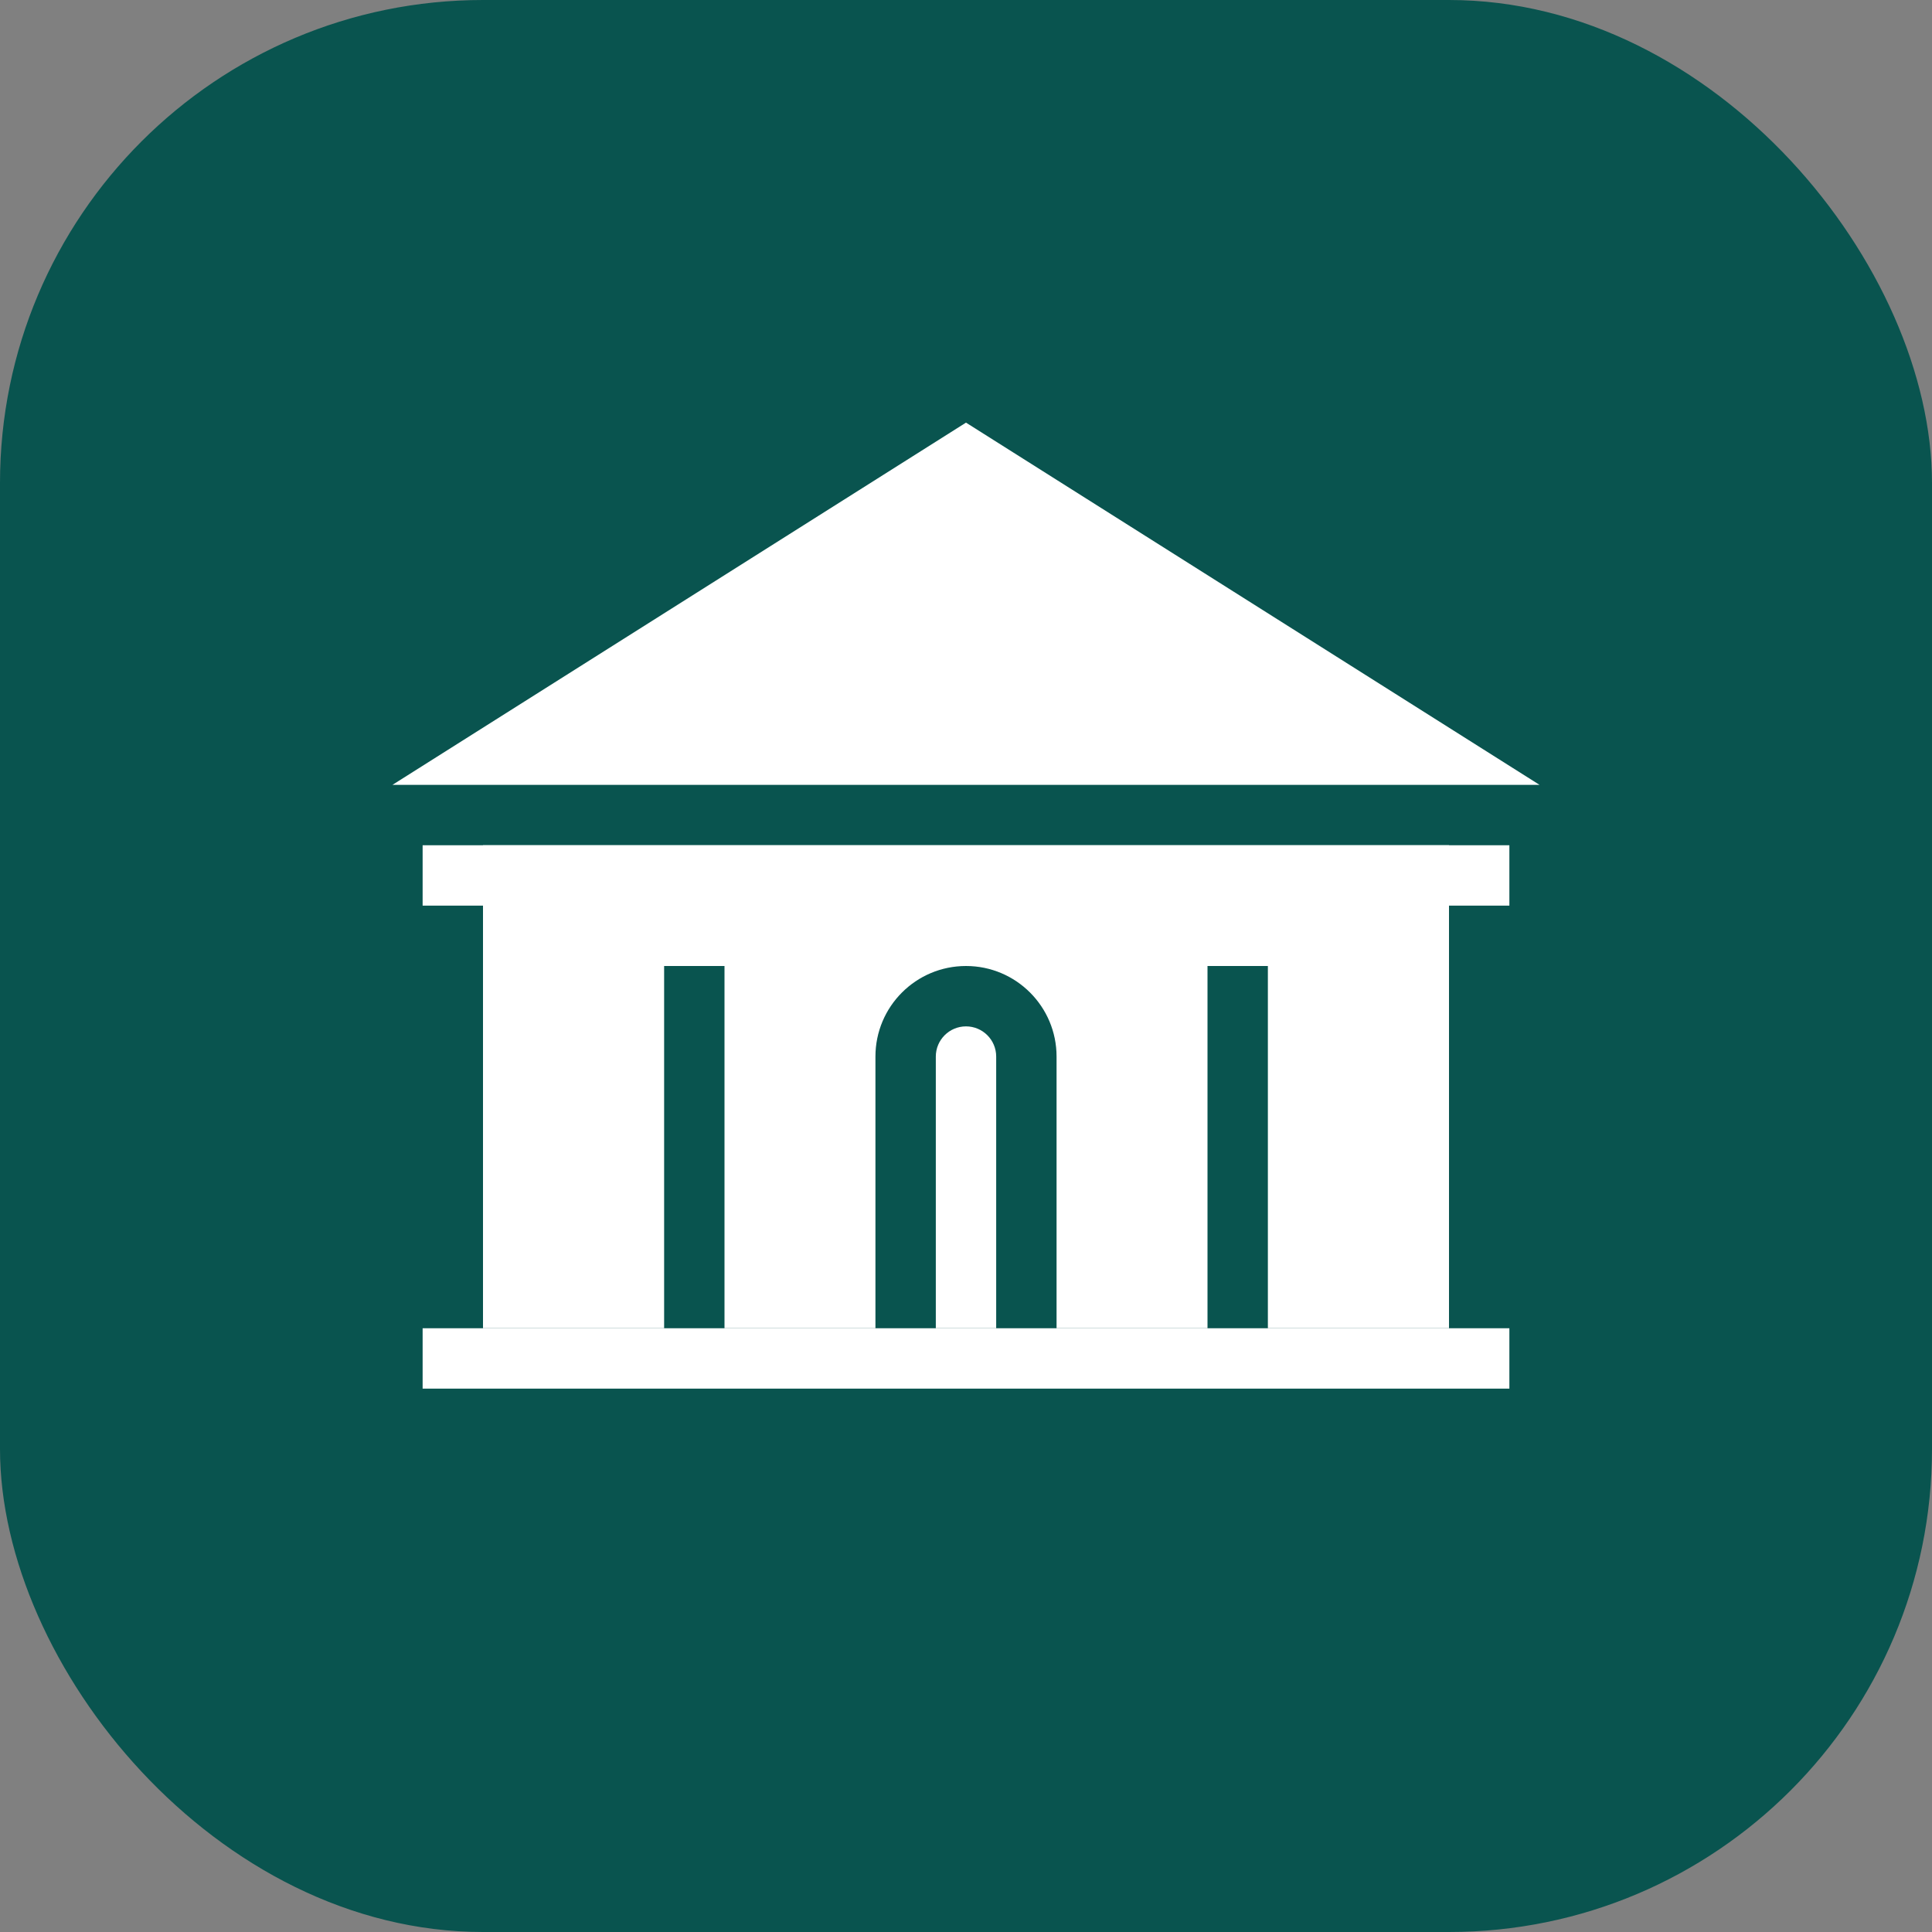
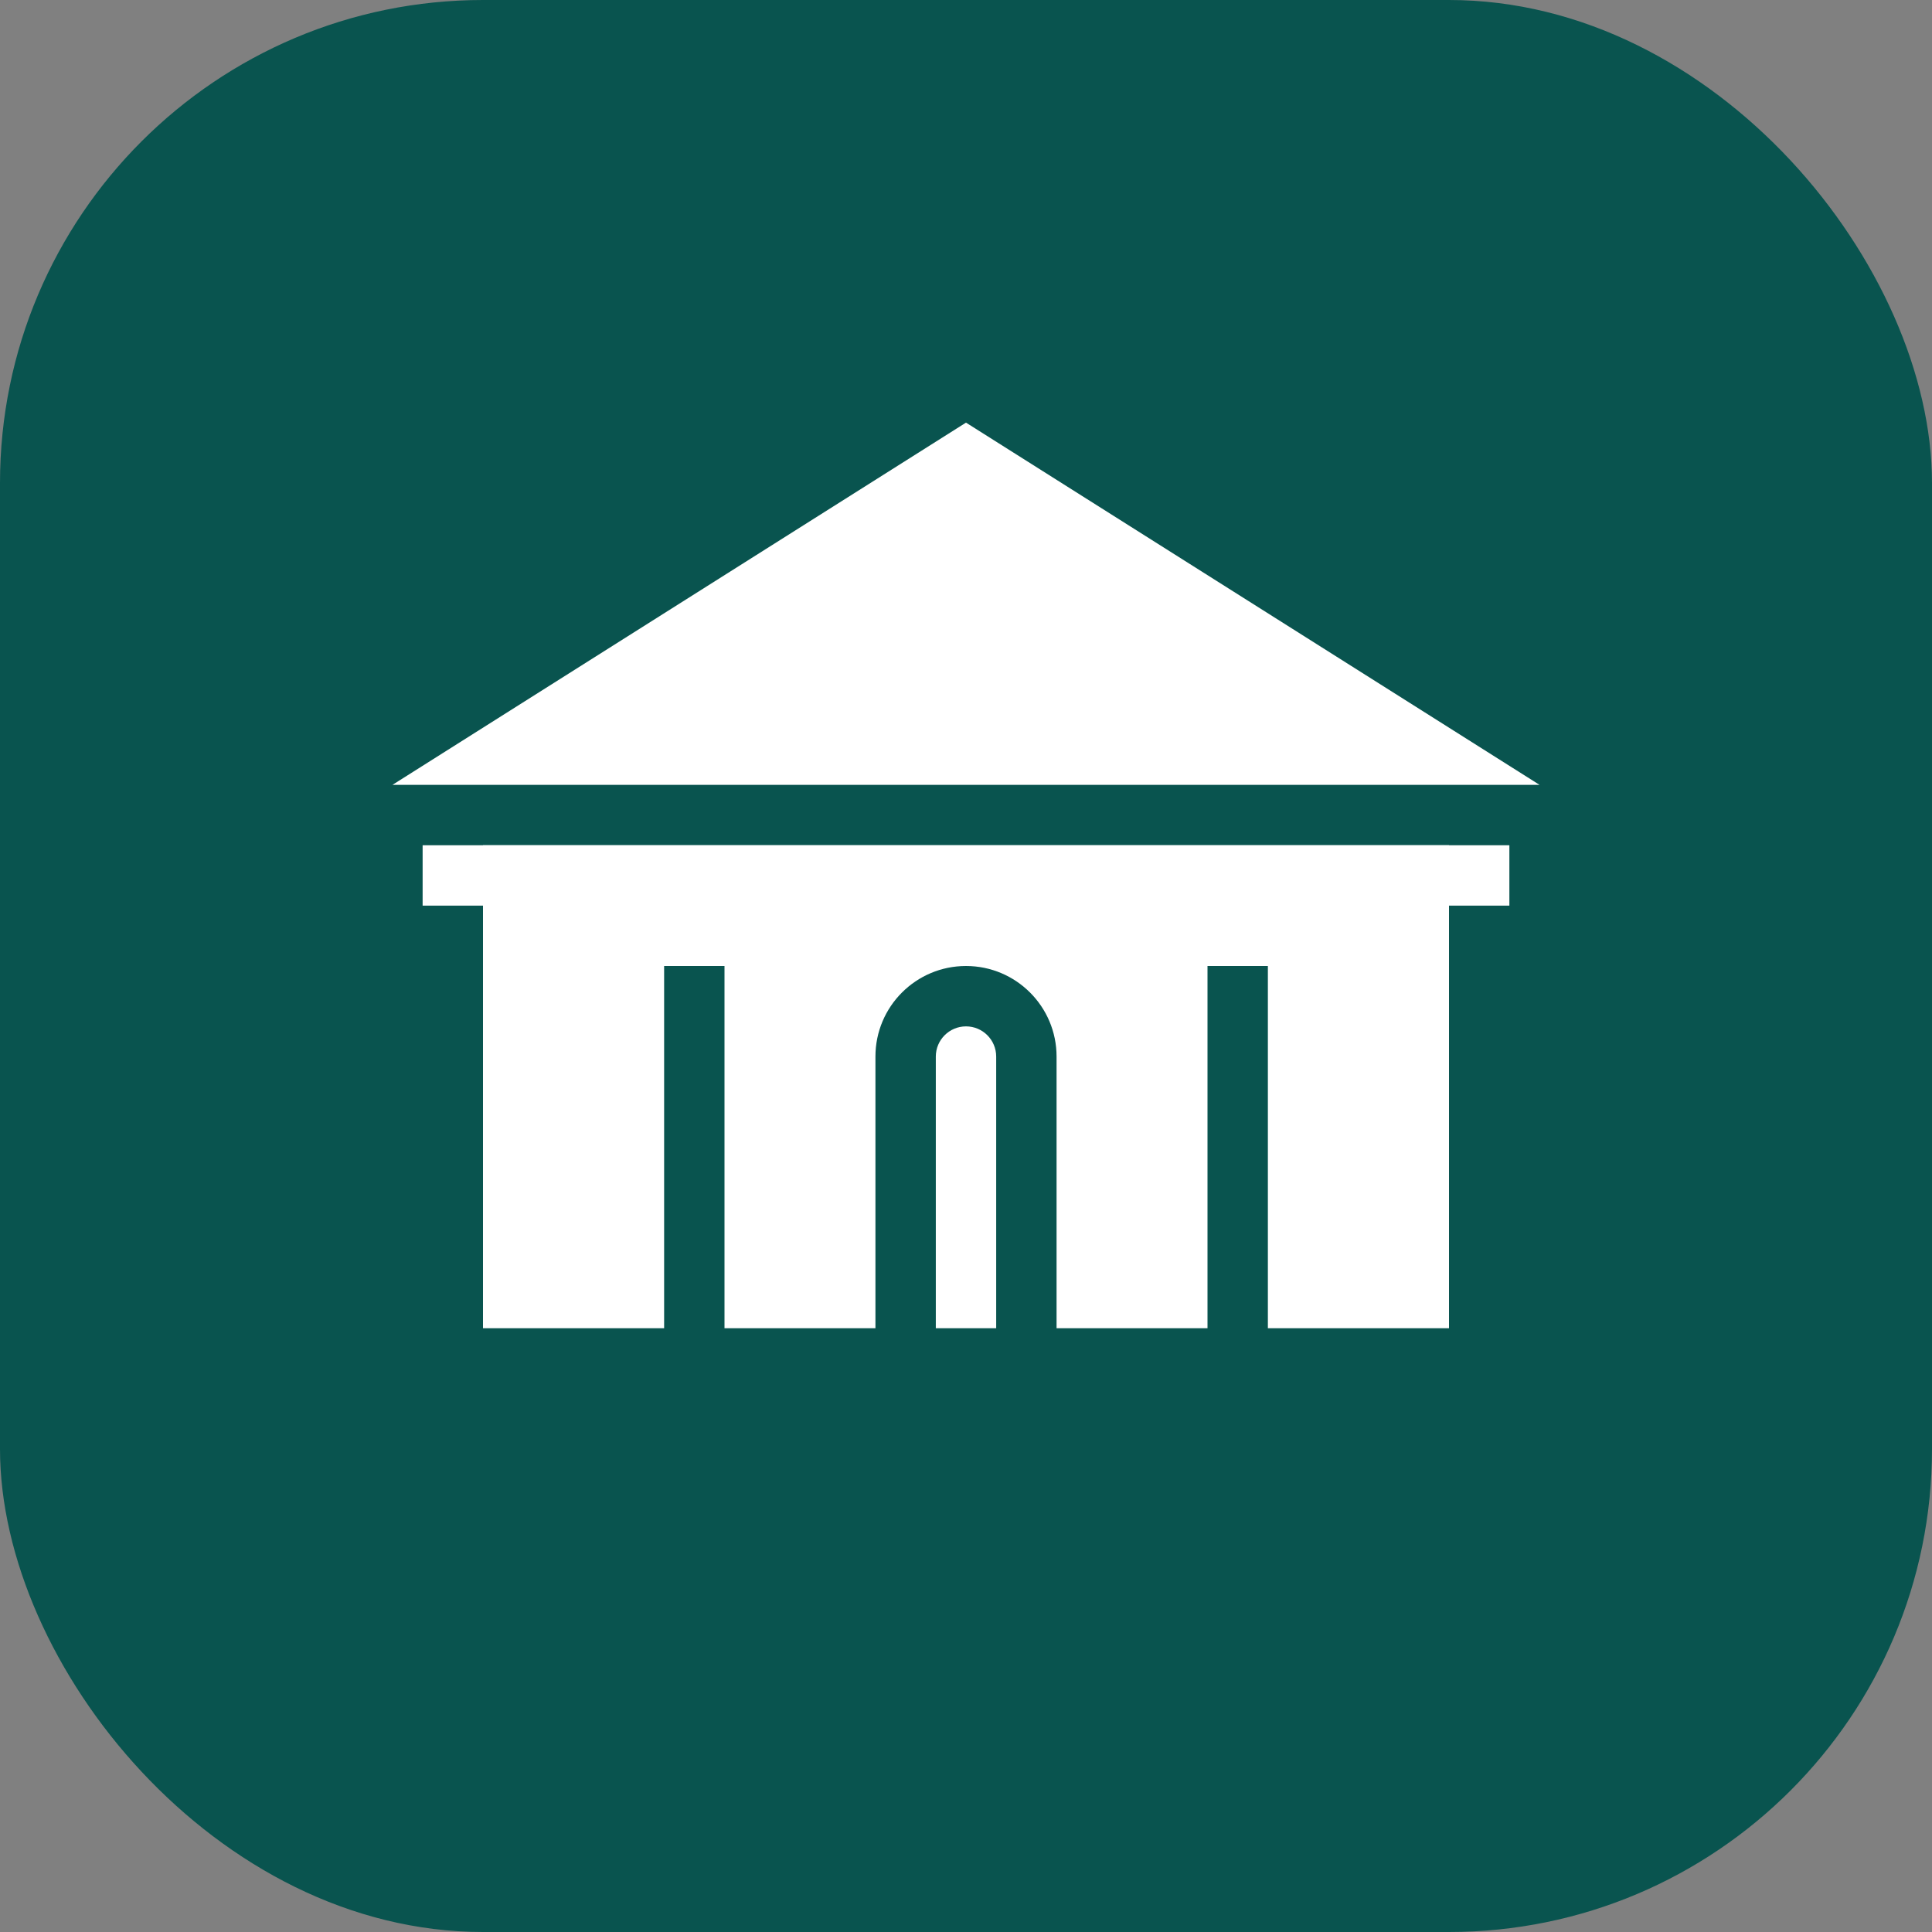
<svg xmlns="http://www.w3.org/2000/svg" width="64" height="64" viewBox="0 0 64 64" fill="none">
  <rect x="0" y="0" width="64" height="64" fill="#808080" stroke="none" />
  <rect width="64" height="64" rx="16" fill="#09544F" />
  <path fill-rule="evenodd" clip-rule="evenodd" d="M48 28H16V44H22V32H24V44H29V35C29 33.343 30.343 32 32 32C33.657 32 35 33.343 35 35V44H40V32H42V44H48V28ZM33 44V35C33 34.448 32.552 34 32 34C31.448 34 31 34.448 31 35V44H33Z" fill="white" />
-   <path d="M32 14L51 26H13L32 14Z" fill="white" />
-   <rect x="14" y="44" width="36" height="2" fill="white" />
+   <path d="M32 14L51 26H13L32 14" fill="white" />
  <rect x="14" y="28" width="36" height="2" fill="white" />
</svg>